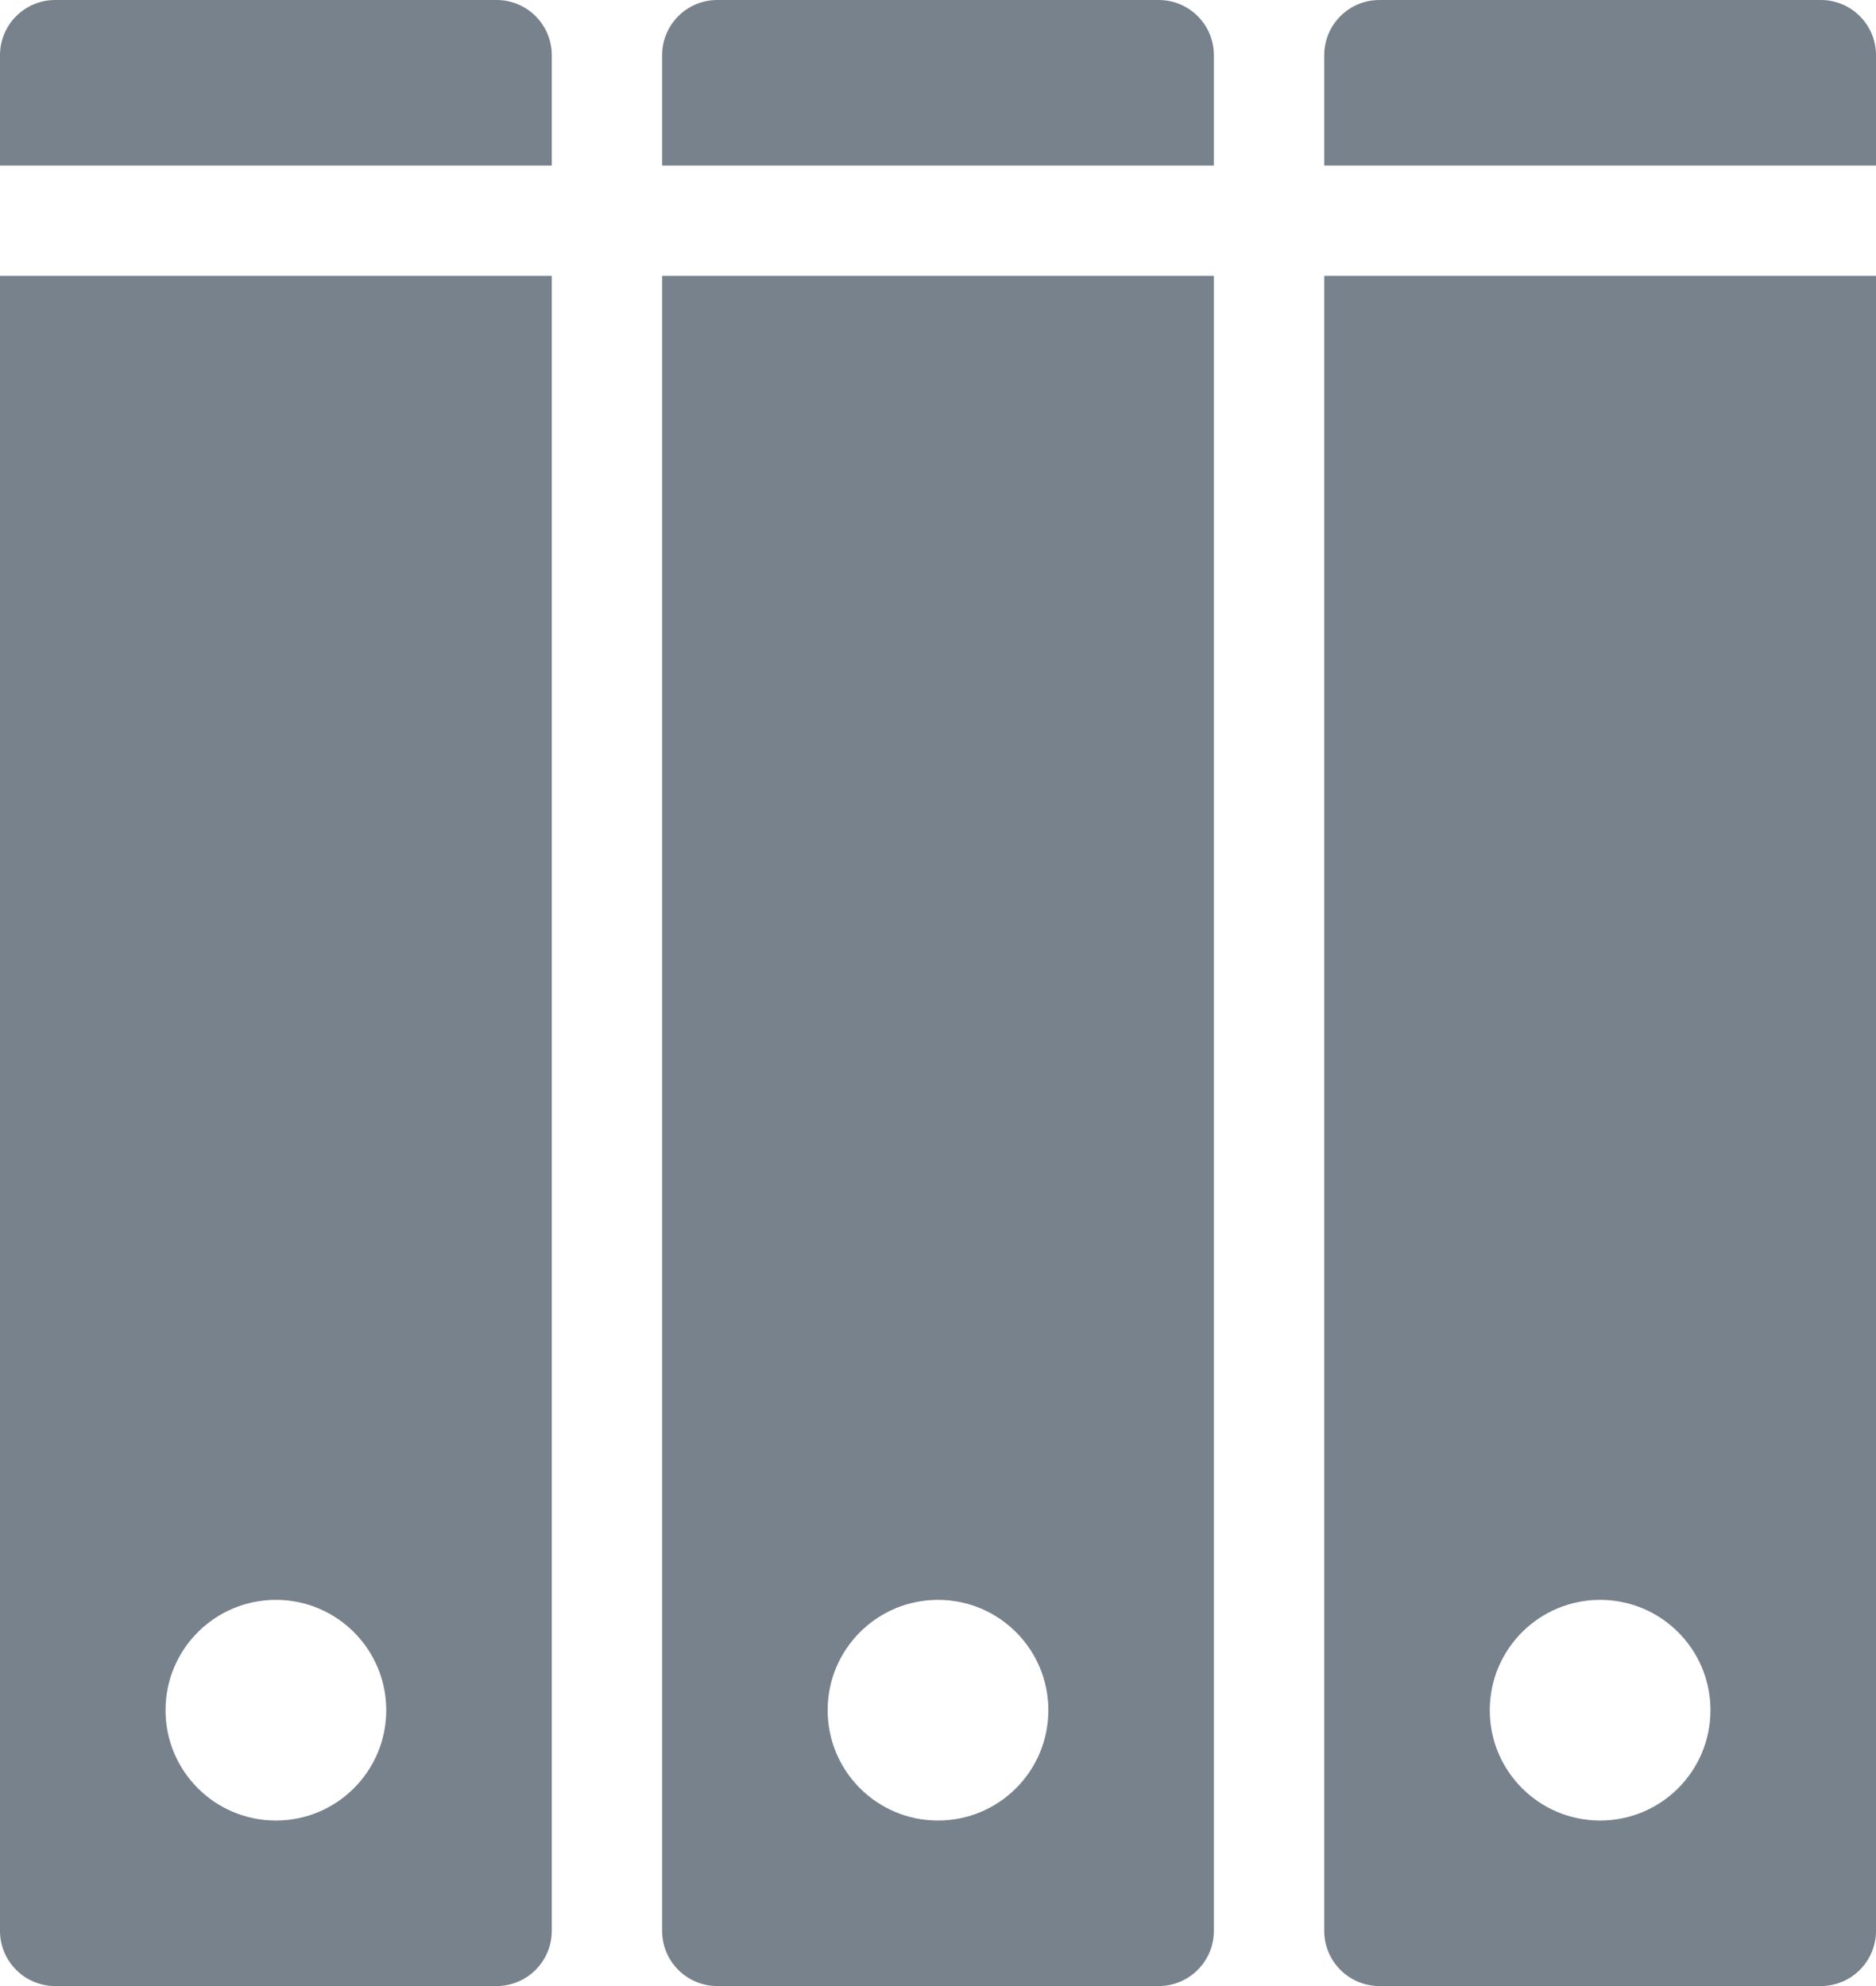
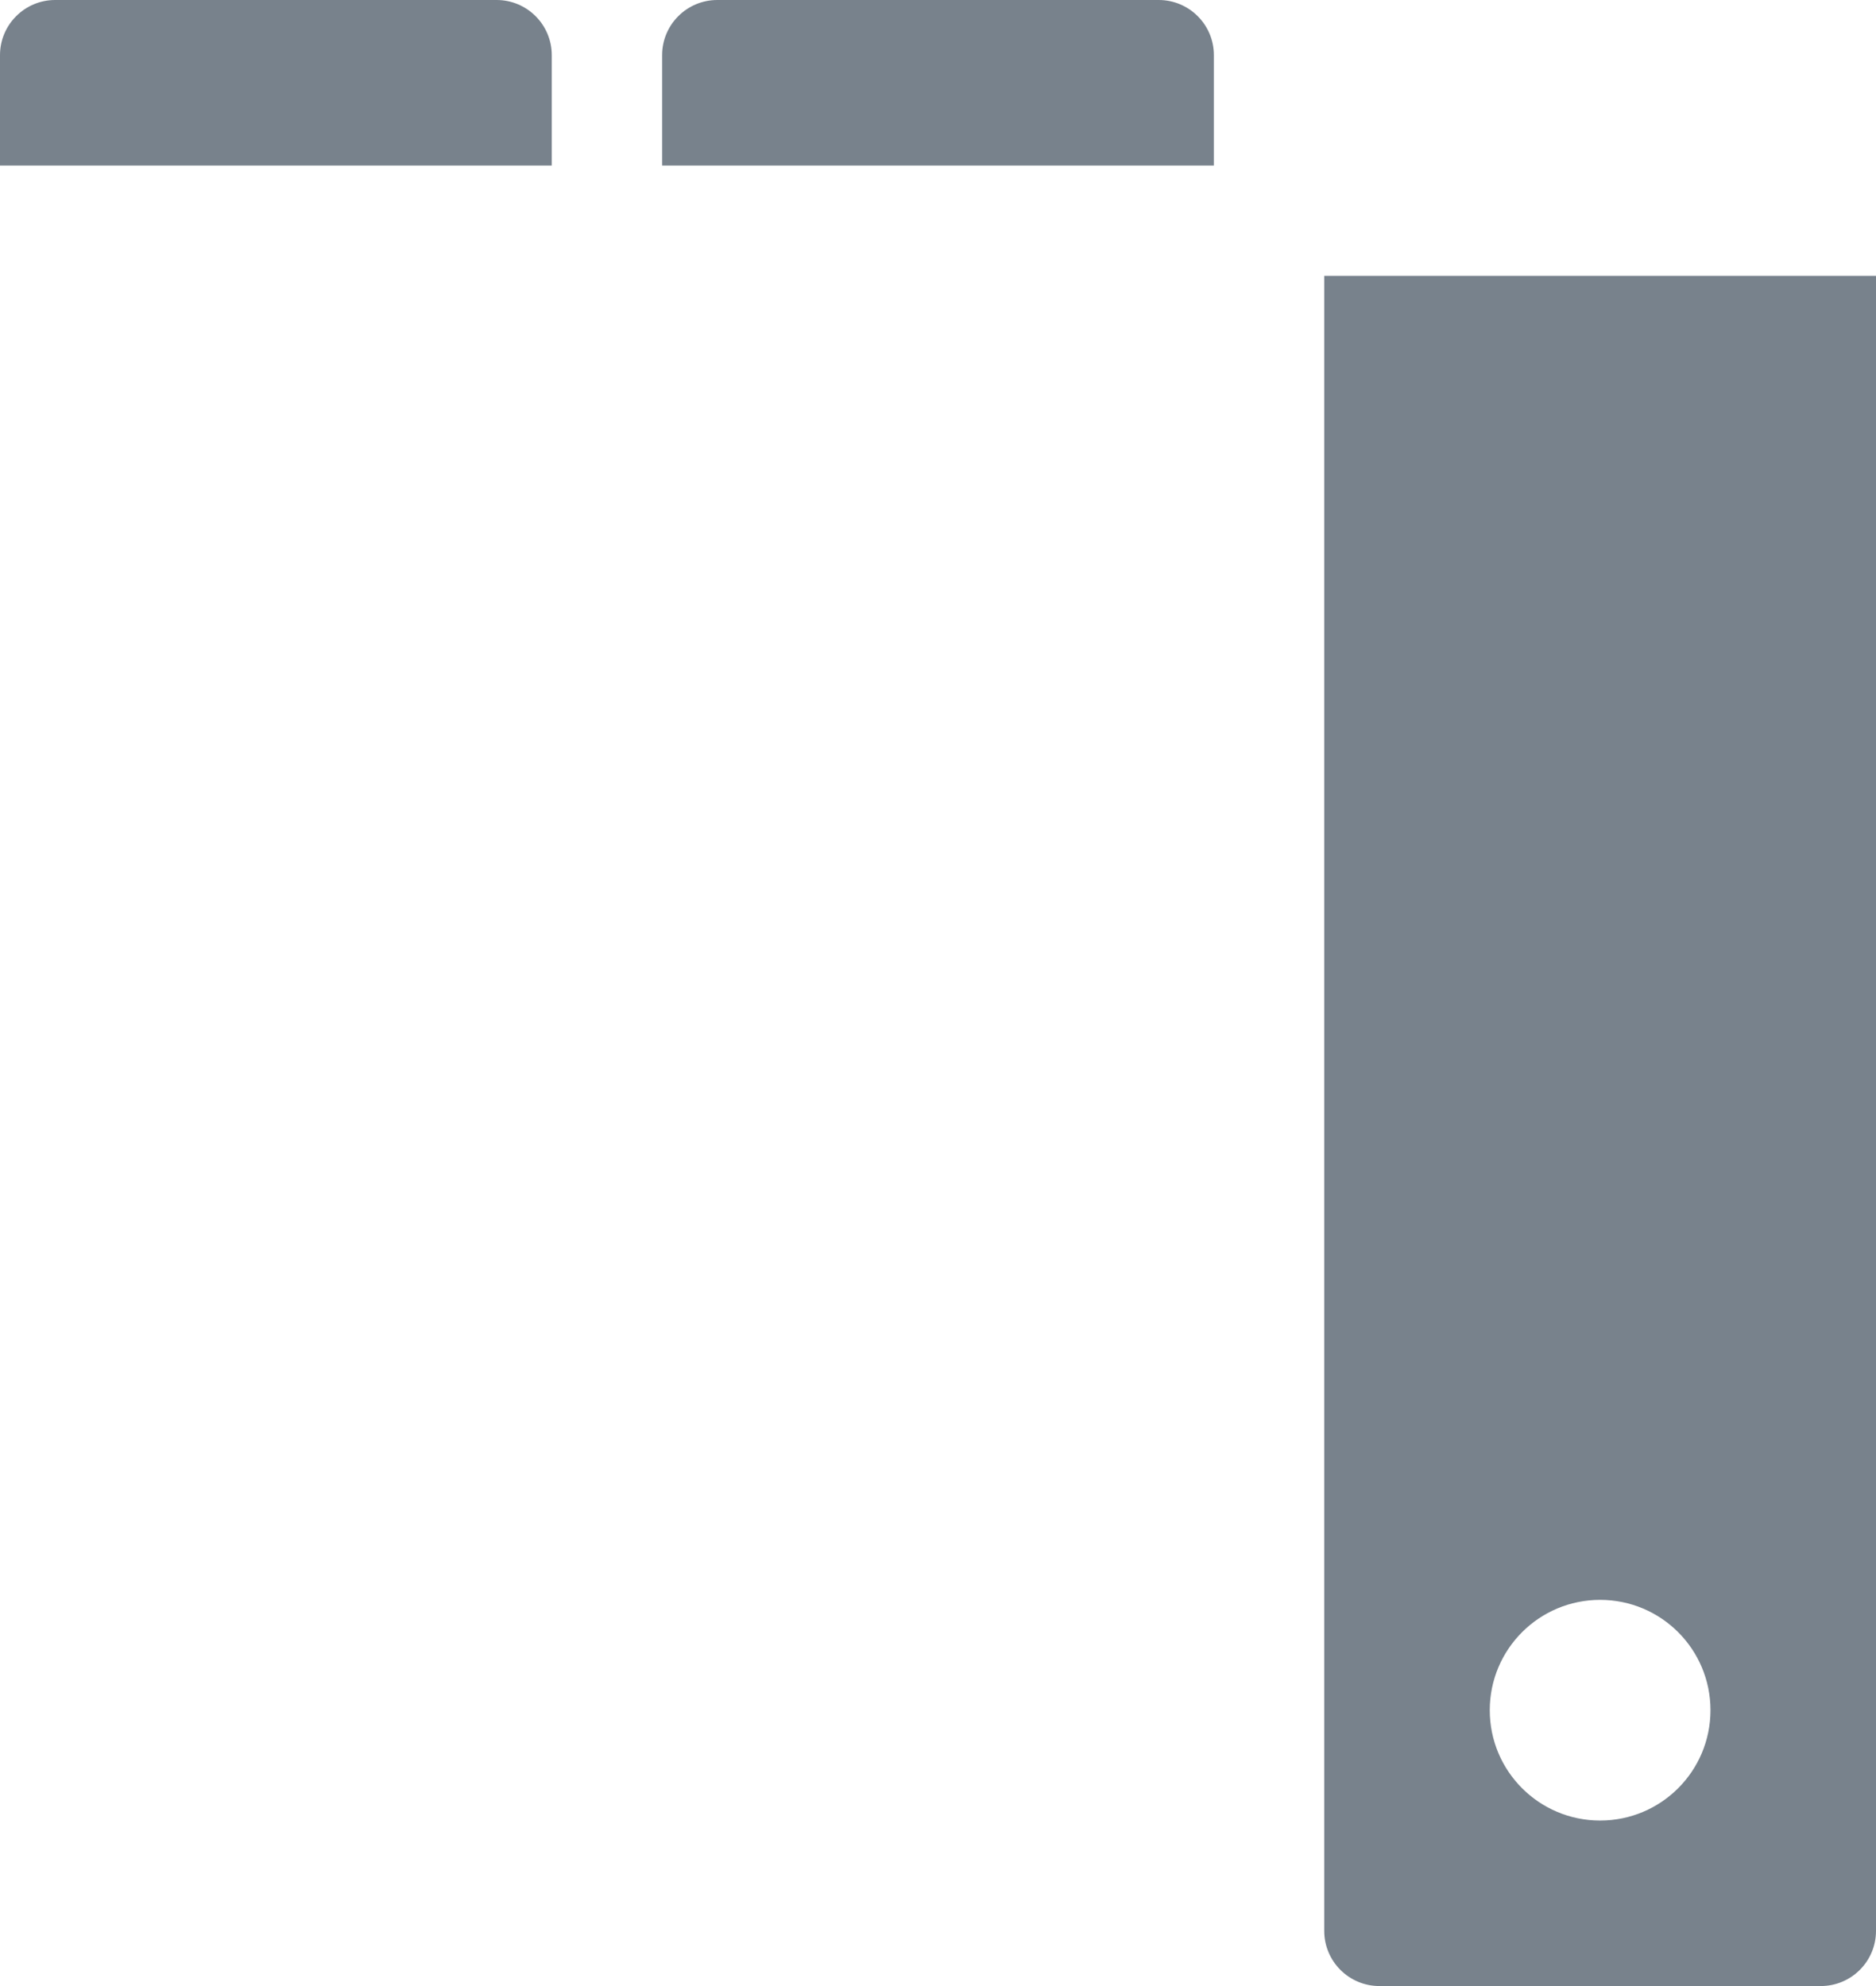
<svg xmlns="http://www.w3.org/2000/svg" width="34" height="36" viewBox="0 0 34 36" fill="none">
  <path d="M0 3H10V1C10 0.448 9.552 0 9 0H1C0.448 0 0 0.448 0 1V3Z" fill="#78828C" />
-   <path fill-rule="evenodd" clip-rule="evenodd" d="M0 5H10V35C10 35.552 9.552 36 9 36H1C0.448 36 0 35.552 0 35V5ZM5 33C6.105 33 7 32.105 7 31C7 29.895 6.105 29 5 29C3.895 29 3 29.895 3 31C3 32.105 3.895 33 5 33Z" fill="#78828C" />
-   <path d="M24 3H34V1C34 0.448 33.552 0 33 0H25C24.448 0 24 0.448 24 1V3Z" fill="#78828C" />
  <path fill-rule="evenodd" clip-rule="evenodd" d="M24 5H34V35C34 35.552 33.552 36 33 36H25C24.448 36 24 35.552 24 35V5ZM29 33C30.105 33 31 32.105 31 31C31 29.895 30.105 29 29 29C27.895 29 27 29.895 27 31C27 32.105 27.895 33 29 33Z" fill="#78828C" />
  <path d="M22 3H12V1C12 0.448 12.448 0 13 0H21C21.552 0 22 0.448 22 1V3Z" fill="#78828C" />
-   <path fill-rule="evenodd" clip-rule="evenodd" d="M22 5H12V35C12 35.552 12.448 36 13 36H21C21.552 36 22 35.552 22 35V5ZM19 31C19 32.105 18.105 33 17 33C15.895 33 15 32.105 15 31C15 29.895 15.895 29 17 29C18.105 29 19 29.895 19 31Z" fill="#78828C" />
</svg>